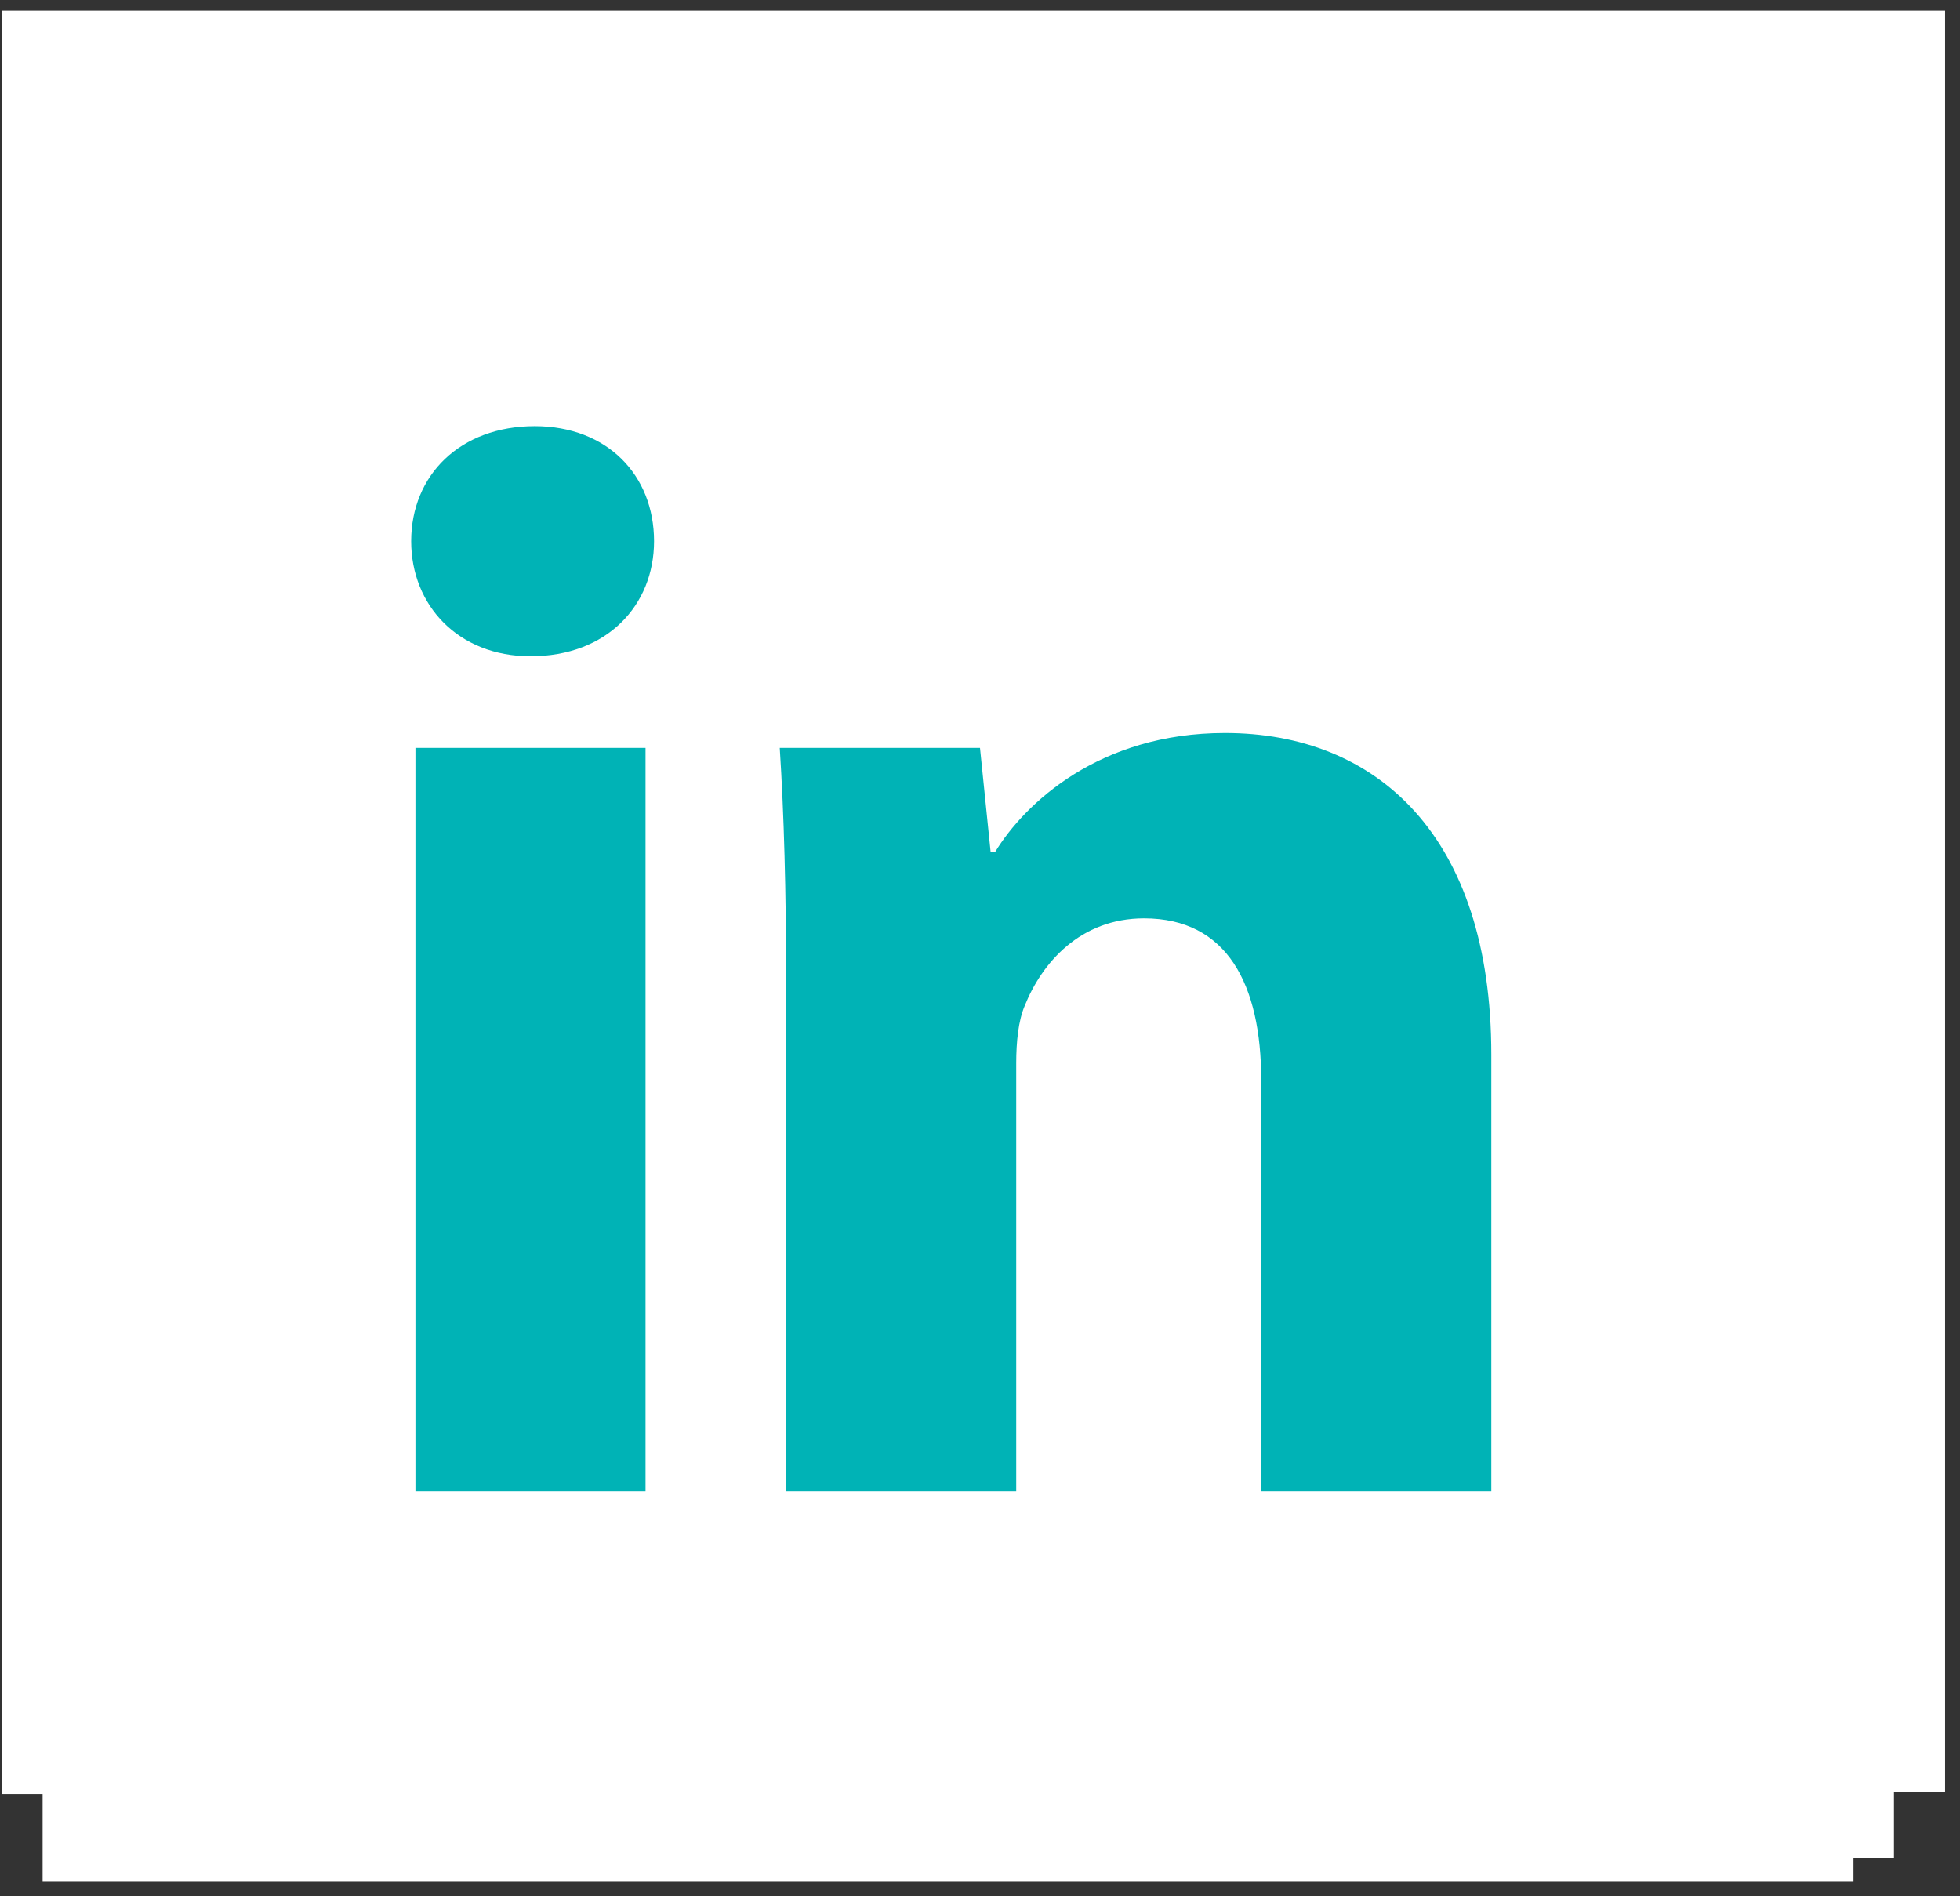
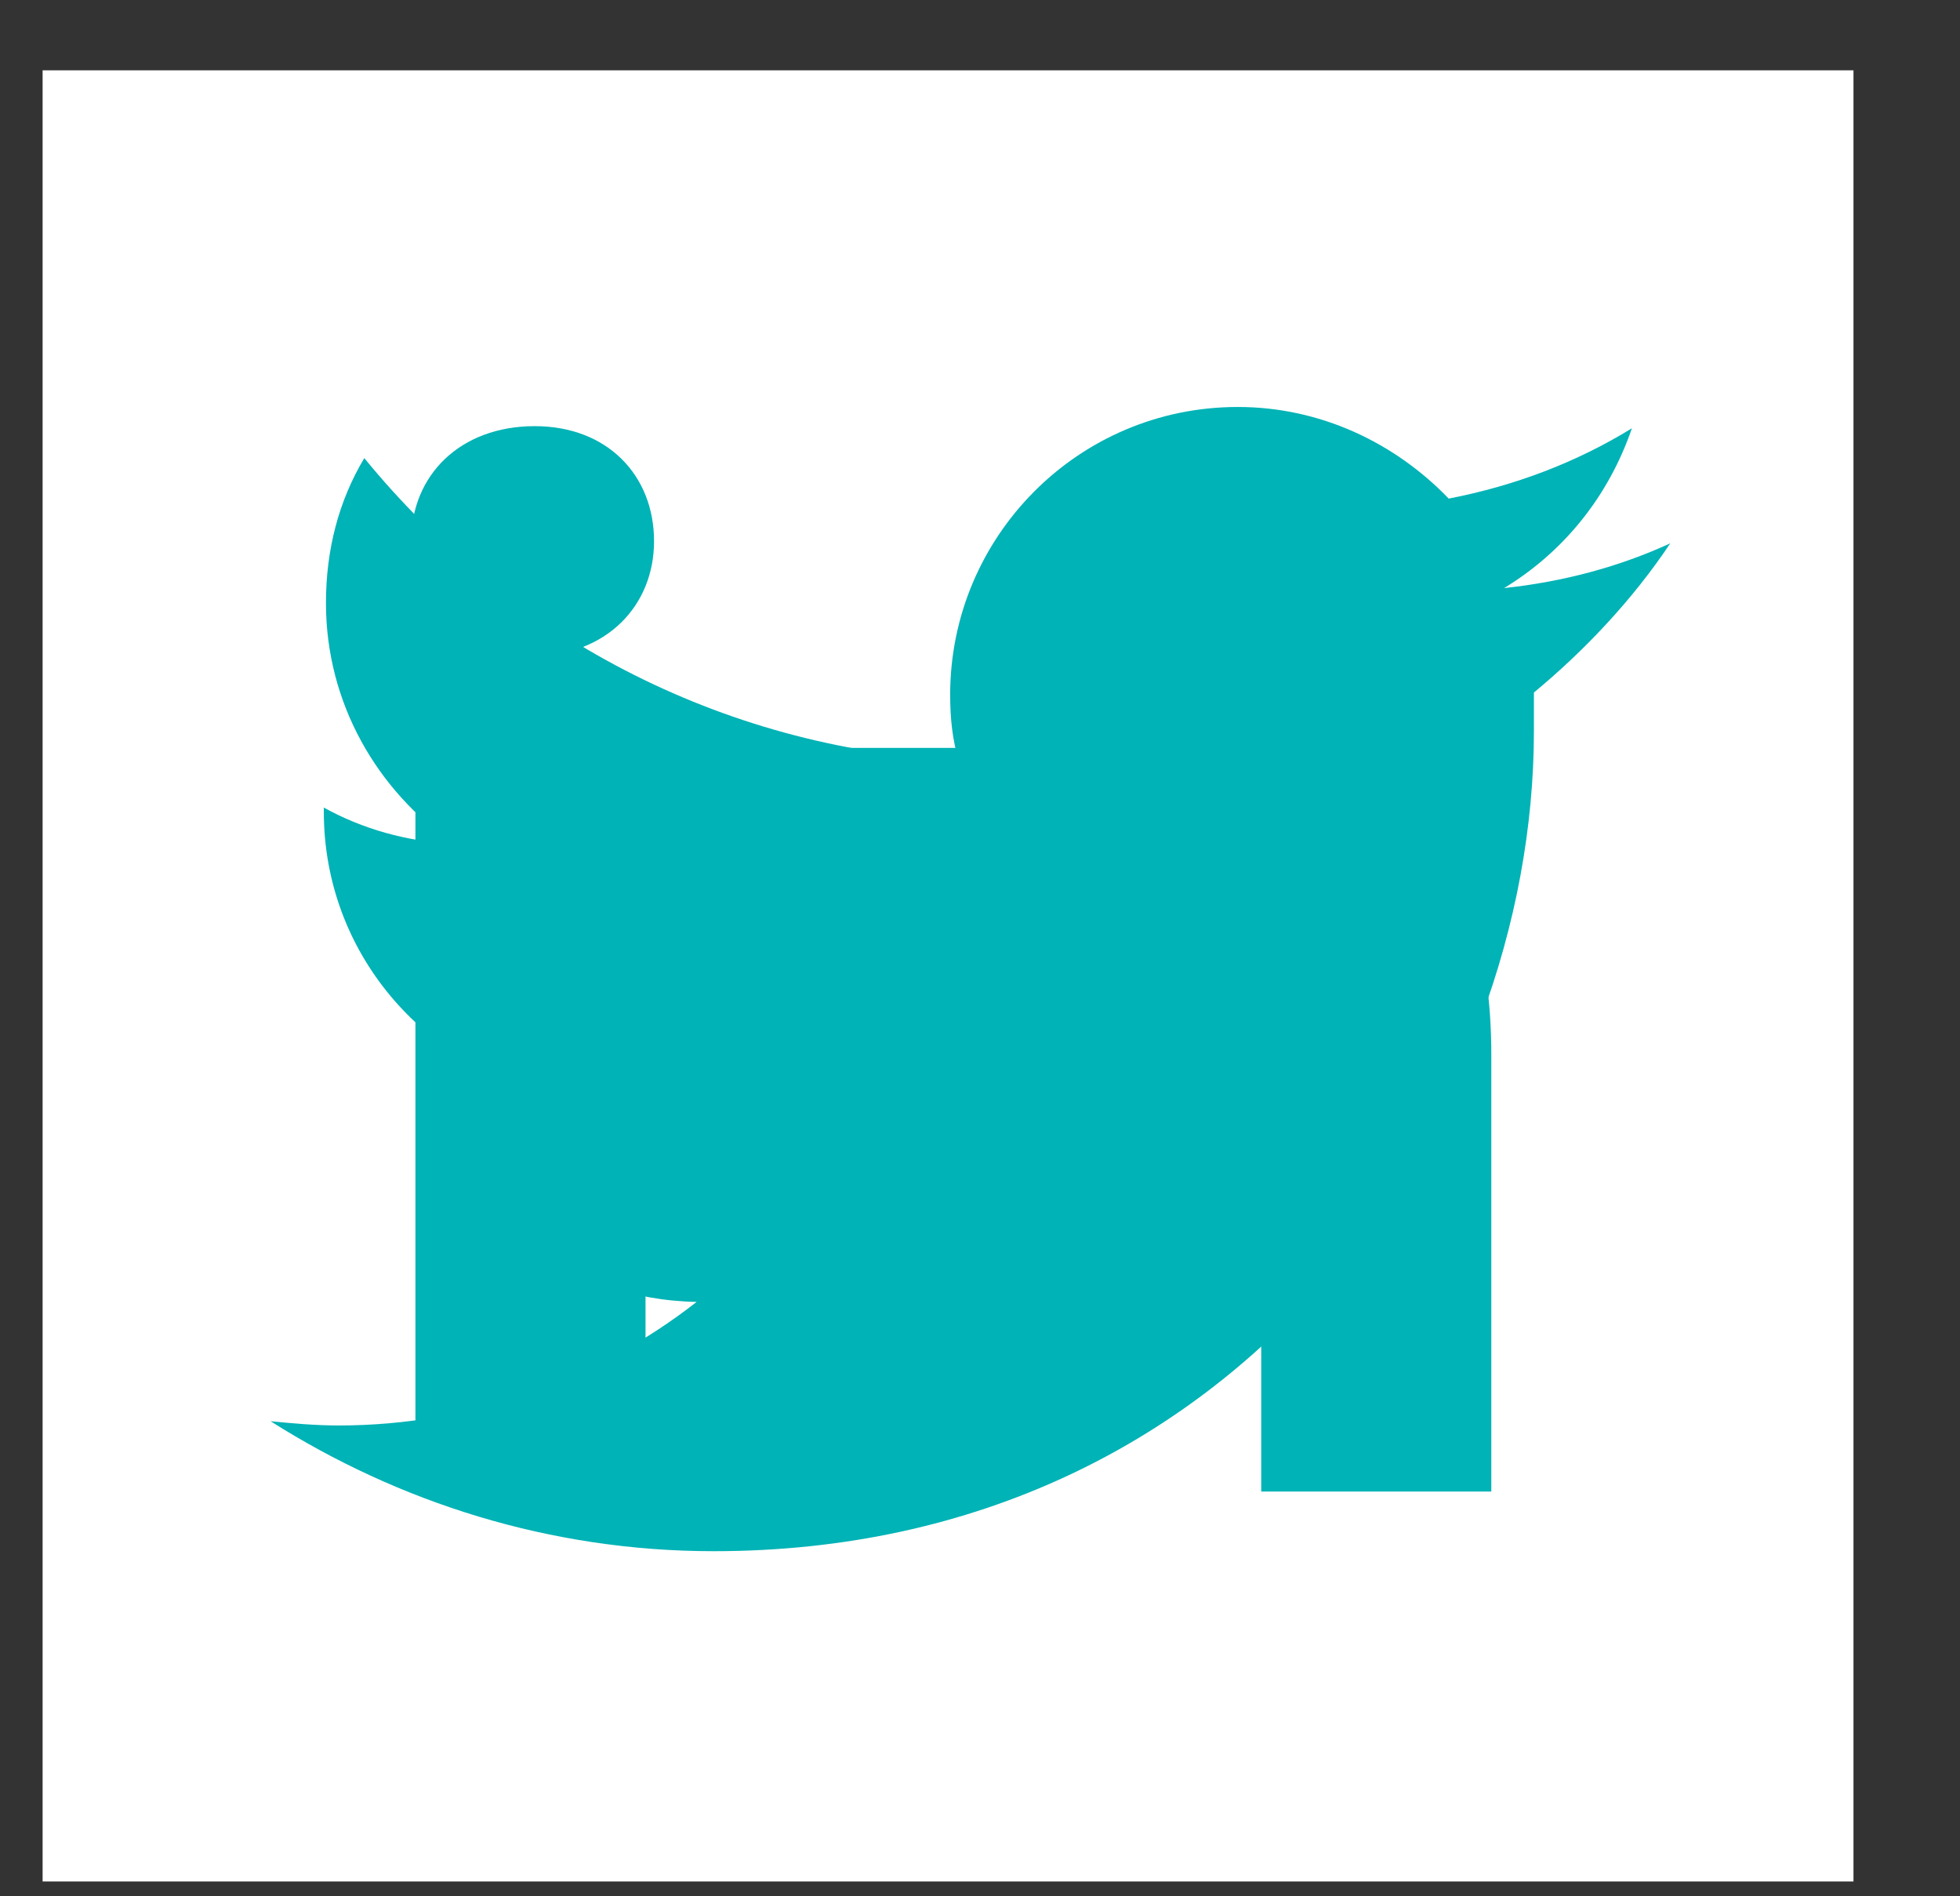
<svg xmlns="http://www.w3.org/2000/svg" width="92px" height="89px" viewBox="0 0 92 89" version="1.1">
  <rect x="0" y="0" width="92" height="89" fill="#333333" stroke="none" />
  <title>linkedin</title>
  <desc>Created with Sketch.</desc>
  <defs />
  <g id="Page-1" stroke="none" stroke-width="1" fill="none" fill-rule="evenodd">
    <g id="linkedin">
      <polygon id="Shape" fill="#FFFFFF" fill-rule="nonzero" points="2 3.3 2 88.3 87 88.3 87 3.3" />
      <g id="Group" fill="#FFFFFF">
-         <polygon id="Shape" points="88.9 87.2 2.9 87.2 2.9 4.5 88.9 4.5" />
-         <path d="M0.1,0.5 L6.1,0.5 L91.3,0.5 L91.3,84.1 L63.2,84.1 L63.2,51.6 L74.9,51.6 L76.9,38.8 L63.2,38.8 L63.2,30.1 C63.2,27.4 65.6,25.2 68.6,25.2 L77.5,25.2 L77.5,13.4 L66.3,13 C55.9,12.6 48.8,19.8 48.8,28.3 L48.8,38.9 L37.1,38.9 L37.1,51.7 L48.8,51.7 L48.8,84.2 L0.1,84.2 L0.1,6.4 L0.1,0.5 L0.1,0.5 L0.1,0.5 Z" id="Shape" />
-       </g>
+         </g>
      <path d="M78.4,25.5 C76,26.6 73.4,27.3 70.6,27.6 C73.4,25.9 75.5,23.3 76.6,20.1 C74,21.7 71.1,22.8 68,23.4 C65.5,20.8 62,19.1 58.1,19.1 C50.6,19.1 44.6,25.2 44.6,32.6 C44.6,33.7 44.7,34.7 45,35.7 C33.7,35.1 23.8,29.7 17.1,21.5 C15.9,23.5 15.3,25.8 15.3,28.3 C15.3,33 17.7,37.1 21.3,39.6 C19.1,39.5 17,38.9 15.2,37.9 C15.2,38 15.2,38 15.2,38.1 C15.2,44.7 19.9,50.1 26.1,51.4 C25,51.7 23.8,51.9 22.5,51.9 C21.6,51.9 20.8,51.8 20,51.7 C21.7,57.1 26.7,61 32.7,61.1 C28.1,64.7 22.2,66.9 15.9,66.9 C14.8,66.9 13.7,66.8 12.7,66.7 C18.7,70.5 25.8,72.8 33.5,72.8 C58.4,72.8 72,52.2 72,34.3 C72,33.7 72,33.1 72,32.5 C74.3,30.6 76.6,28.2 78.4,25.5 L78.4,25.5 Z" id="Shape" fill="#00B3B6" fill-rule="nonzero" />
-       <path d="M85.1,78.9 C85.1,83.4 81.5,87.1 77,87.1 L12.6,87.1 C8.1,87.1 4.5,83.4 4.5,78.9 L4.5,13.7 C4.5,9.2 8.1,5.5 12.6,5.5 L77,5.5 C81.5,5.5 85.1,9.2 85.1,13.7 L85.1,78.9 L85.1,78.9 Z" id="Shape" fill="#FFFFFF" fill-rule="nonzero" />
      <path d="M19.5,70 L19.5,35.1 L30.3,35.1 L30.3,70 L19.5,70 L19.5,70 Z M30.7,25.4 C30.7,28.4 28.5,30.8 24.9,30.8 C21.5,30.8 19.3,28.4 19.3,25.4 C19.3,22.3 21.6,20 25.1,20 C28.5,20 30.7,22.3 30.7,25.4 L30.7,25.4 Z" id="Shape" fill="#00B3B6" fill-rule="nonzero" />
      <path d="M36.9,46.2 C36.9,41.8 36.8,38.2 36.6,35.1 L46,35.1 L46.5,40 L46.7,40 C48.1,37.7 51.6,34.4 57.5,34.4 C64.6,34.4 70,39.2 70,49.5 L70,70 L59.2,70 L59.2,50.7 C59.2,46.2 57.6,43.1 53.7,43.1 C50.7,43.1 48.9,45.2 48.1,47.2 C47.8,47.9 47.7,48.9 47.7,49.9 L47.7,70 L36.9,70 L36.9,46.2 L36.9,46.2 Z" id="Shape" fill="#00B3B6" fill-rule="nonzero" />
    </g>
  </g>
</svg>